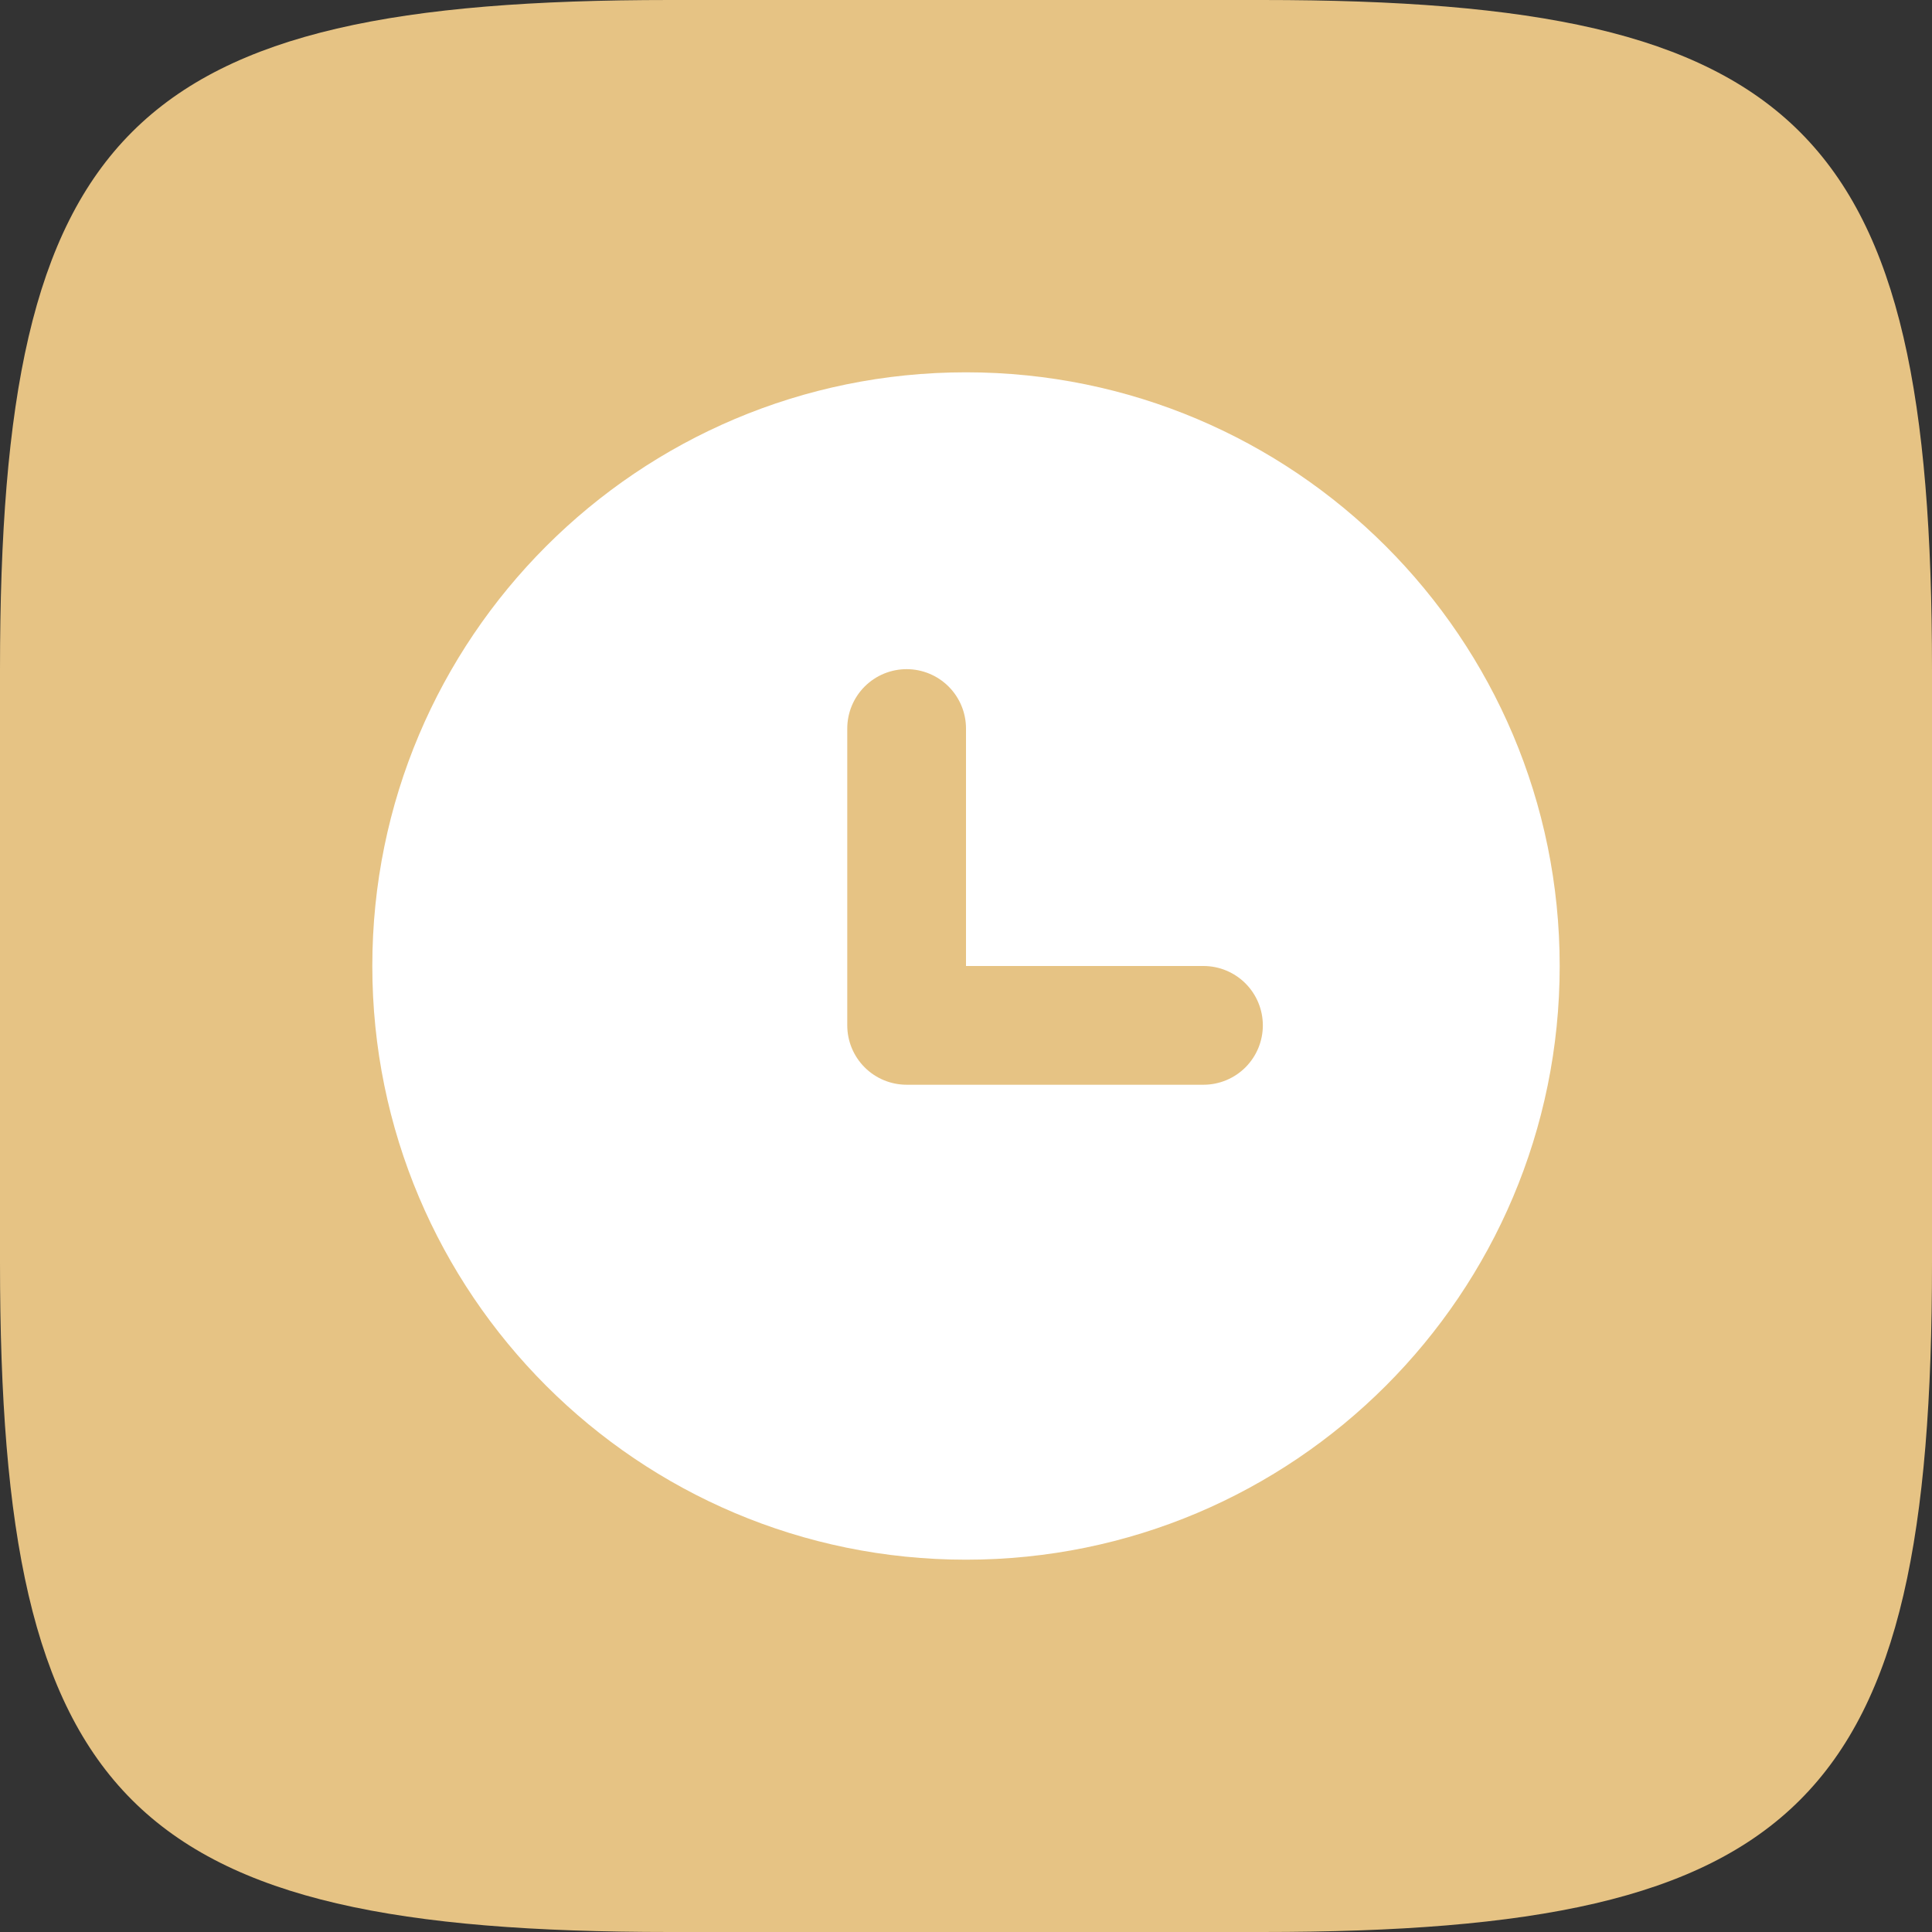
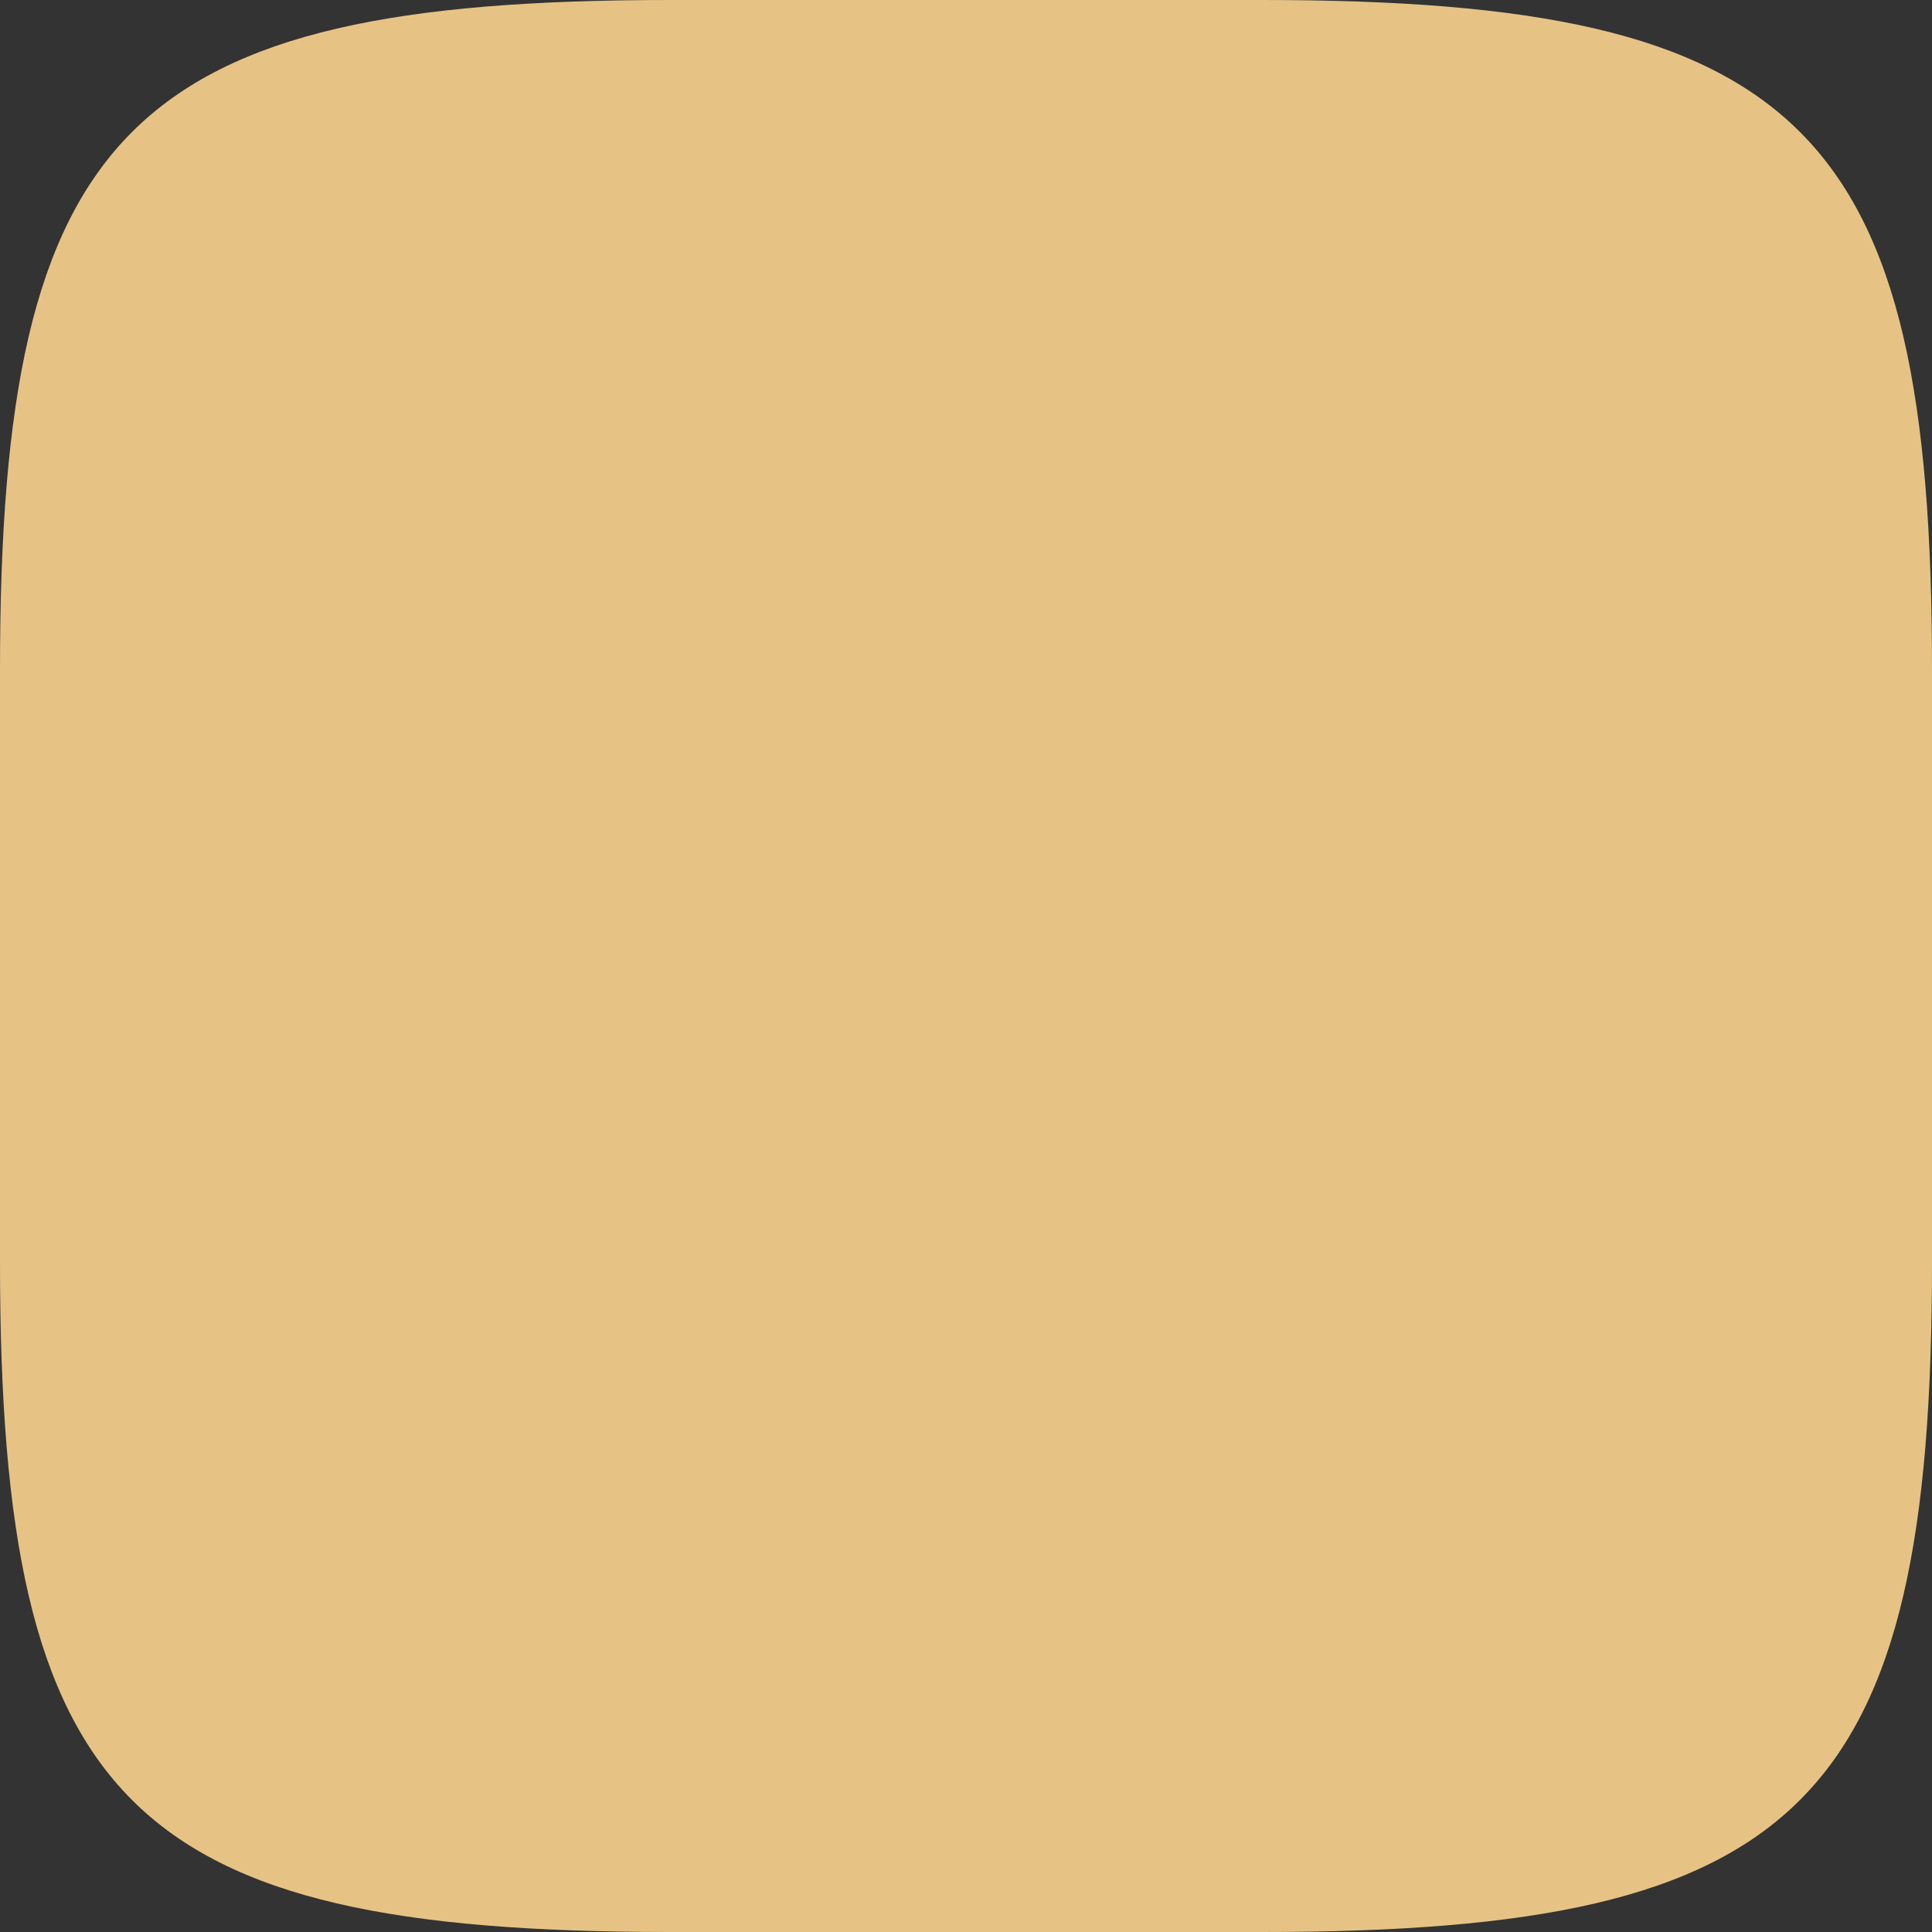
<svg xmlns="http://www.w3.org/2000/svg" width="192" height="192" viewBox="0 0 192 192" fill="none">
  <rect x="0" y="0" width="192" height="192" fill="#333333" stroke="none" />
  <path fill-rule="evenodd" clip-rule="evenodd" d="M66.56 0H125.44C179.2 0 192 12.8 192 66.56V125.44C192 179.2 179.2 192 125.44 192H66.56C12.8 192 0 179.2 0 125.44V66.56C0 12.8 12.8 0 66.56 0Z" fill="#E6C384" />
-   <path fill-rule="evenodd" clip-rule="evenodd" d="M37 96C37 63.414 63.414 37 96 37C128.586 37 155 63.414 155 96C155 128.586 128.586 155 96 155C63.414 155 37 128.586 37 96ZM96 72.4C96 70.835 95.378 69.335 94.272 68.228C93.165 67.122 91.665 66.5 90.1 66.5C88.535 66.5 87.034 67.122 85.928 68.228C84.822 69.335 84.2 70.835 84.2 72.4V101.9C84.2 103.465 84.822 104.965 85.928 106.072C87.034 107.178 88.535 107.8 90.1 107.8H119.6C121.165 107.8 122.665 107.178 123.772 106.072C124.878 104.965 125.5 103.465 125.5 101.9C125.5 100.335 124.878 98.835 123.772 97.728C122.665 96.622 121.165 96 119.6 96H96V72.4Z" fill="white" />
</svg>